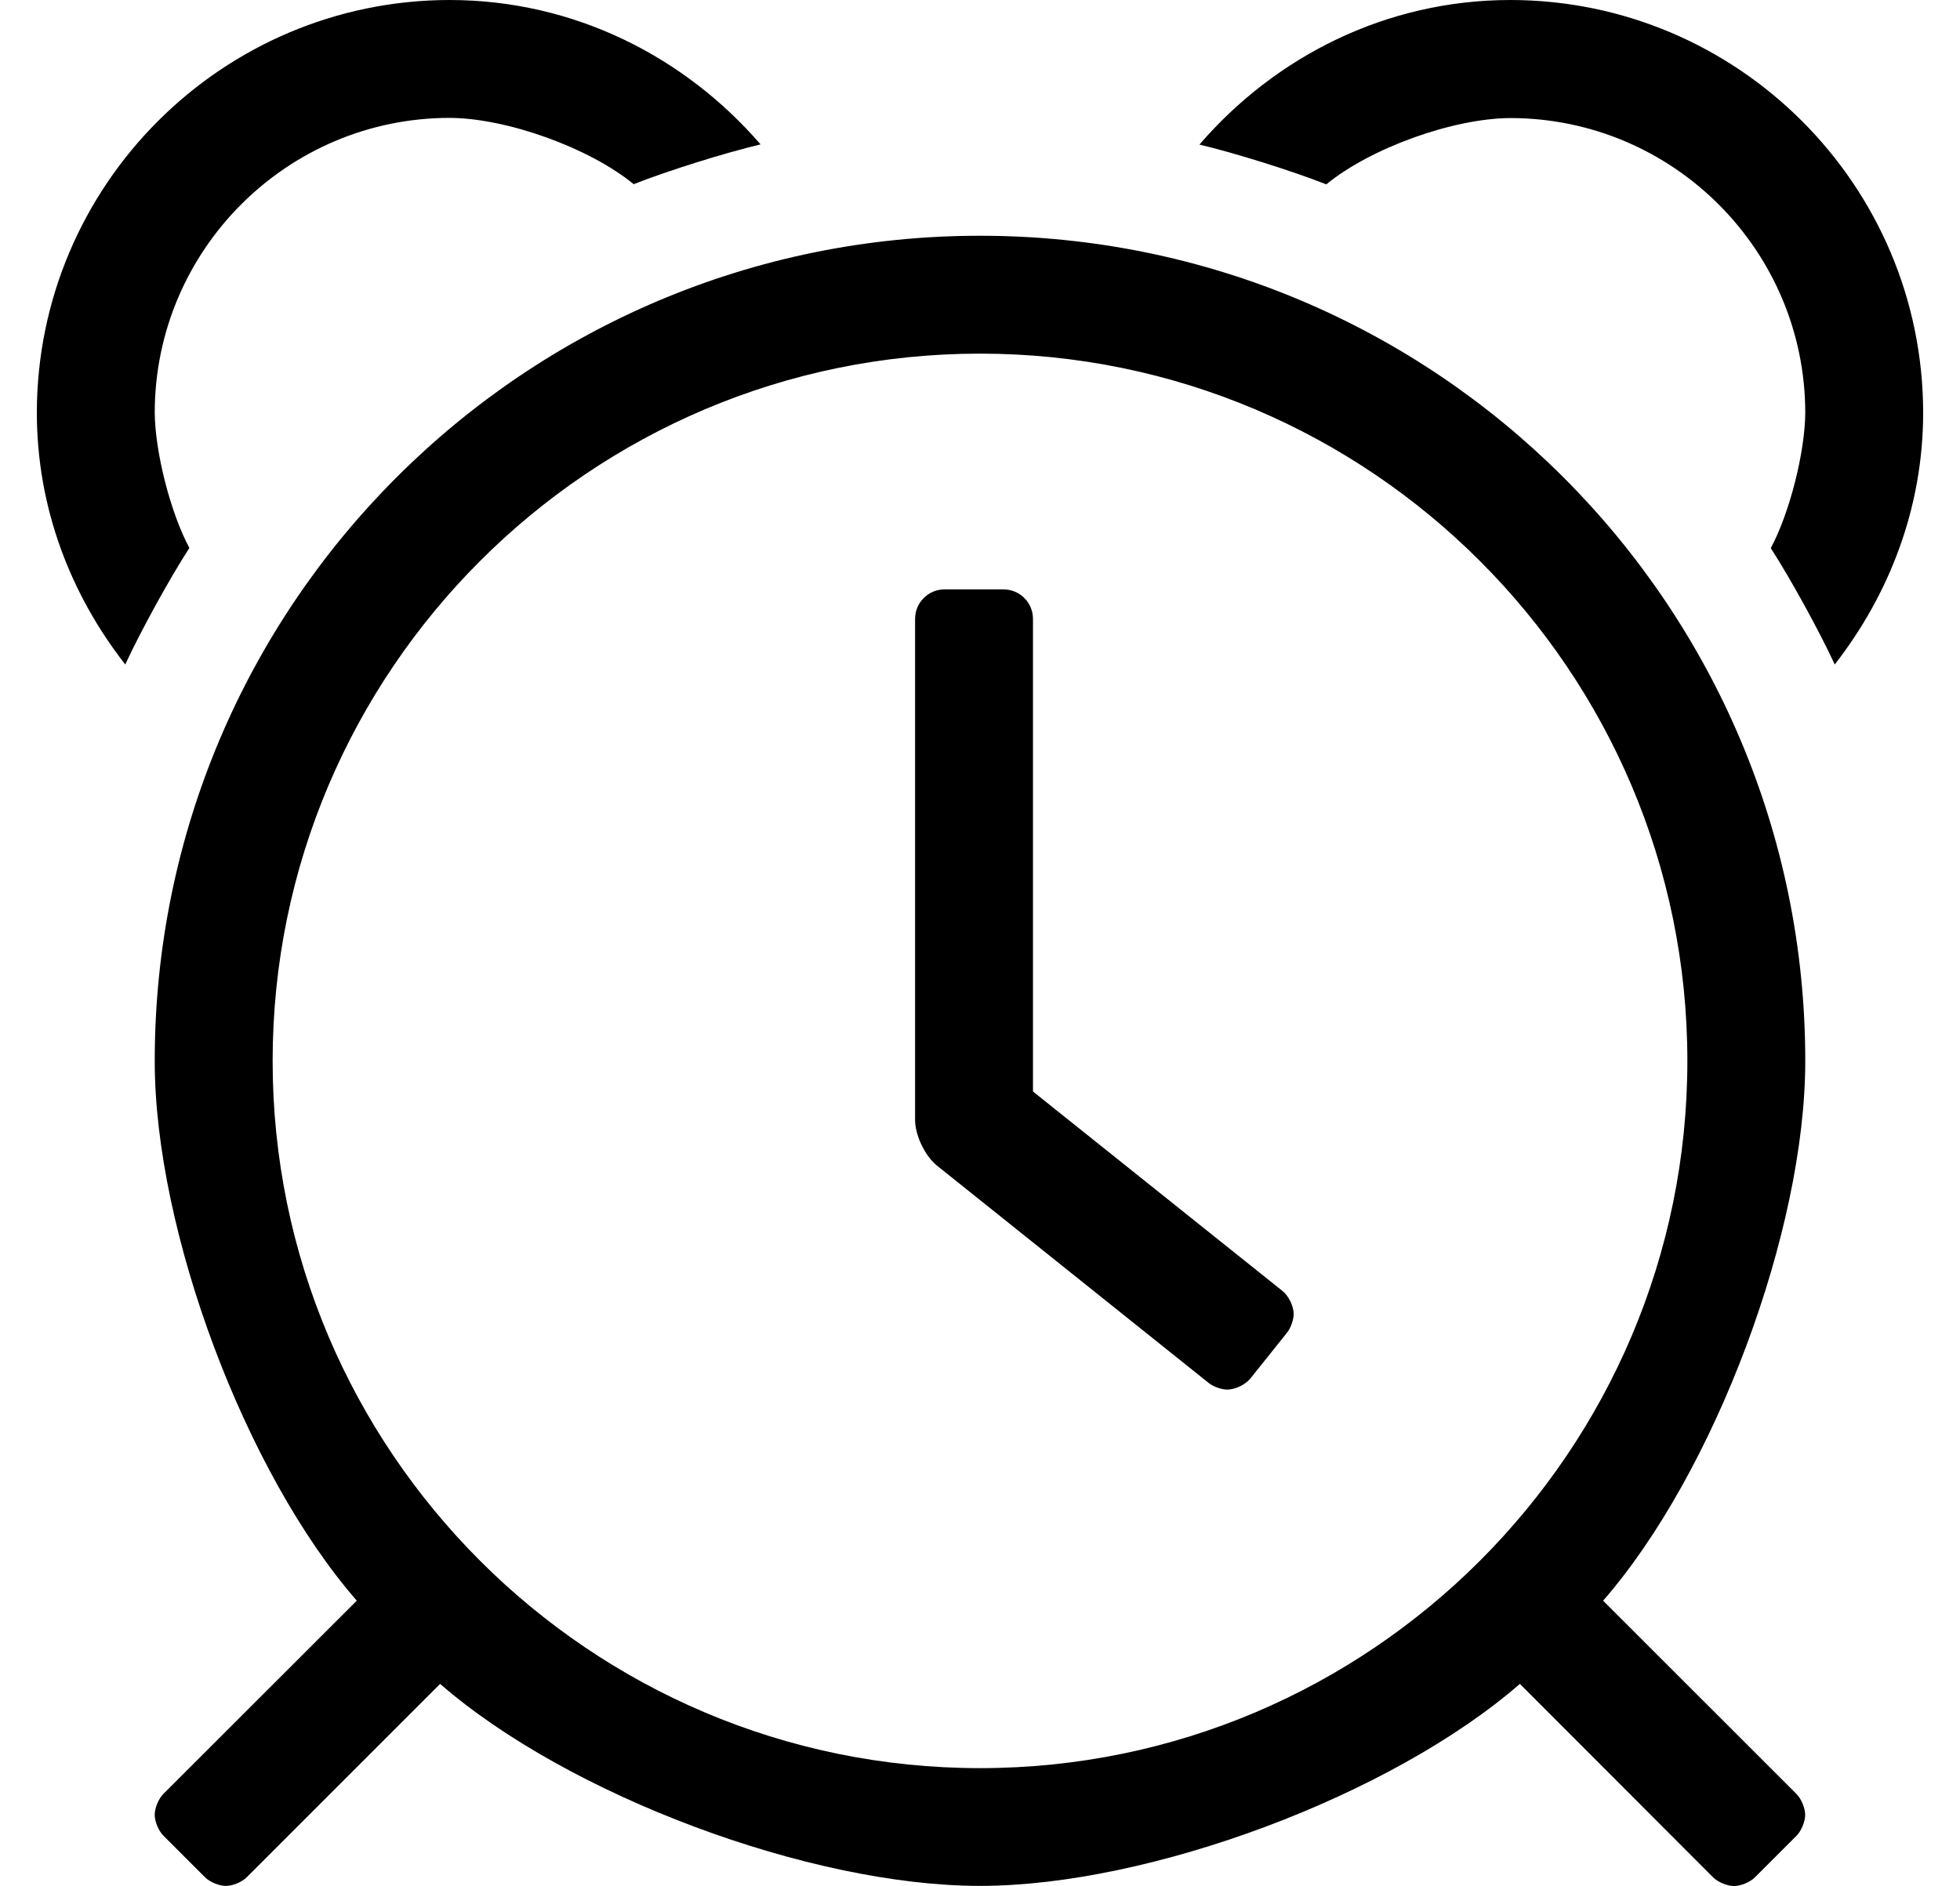
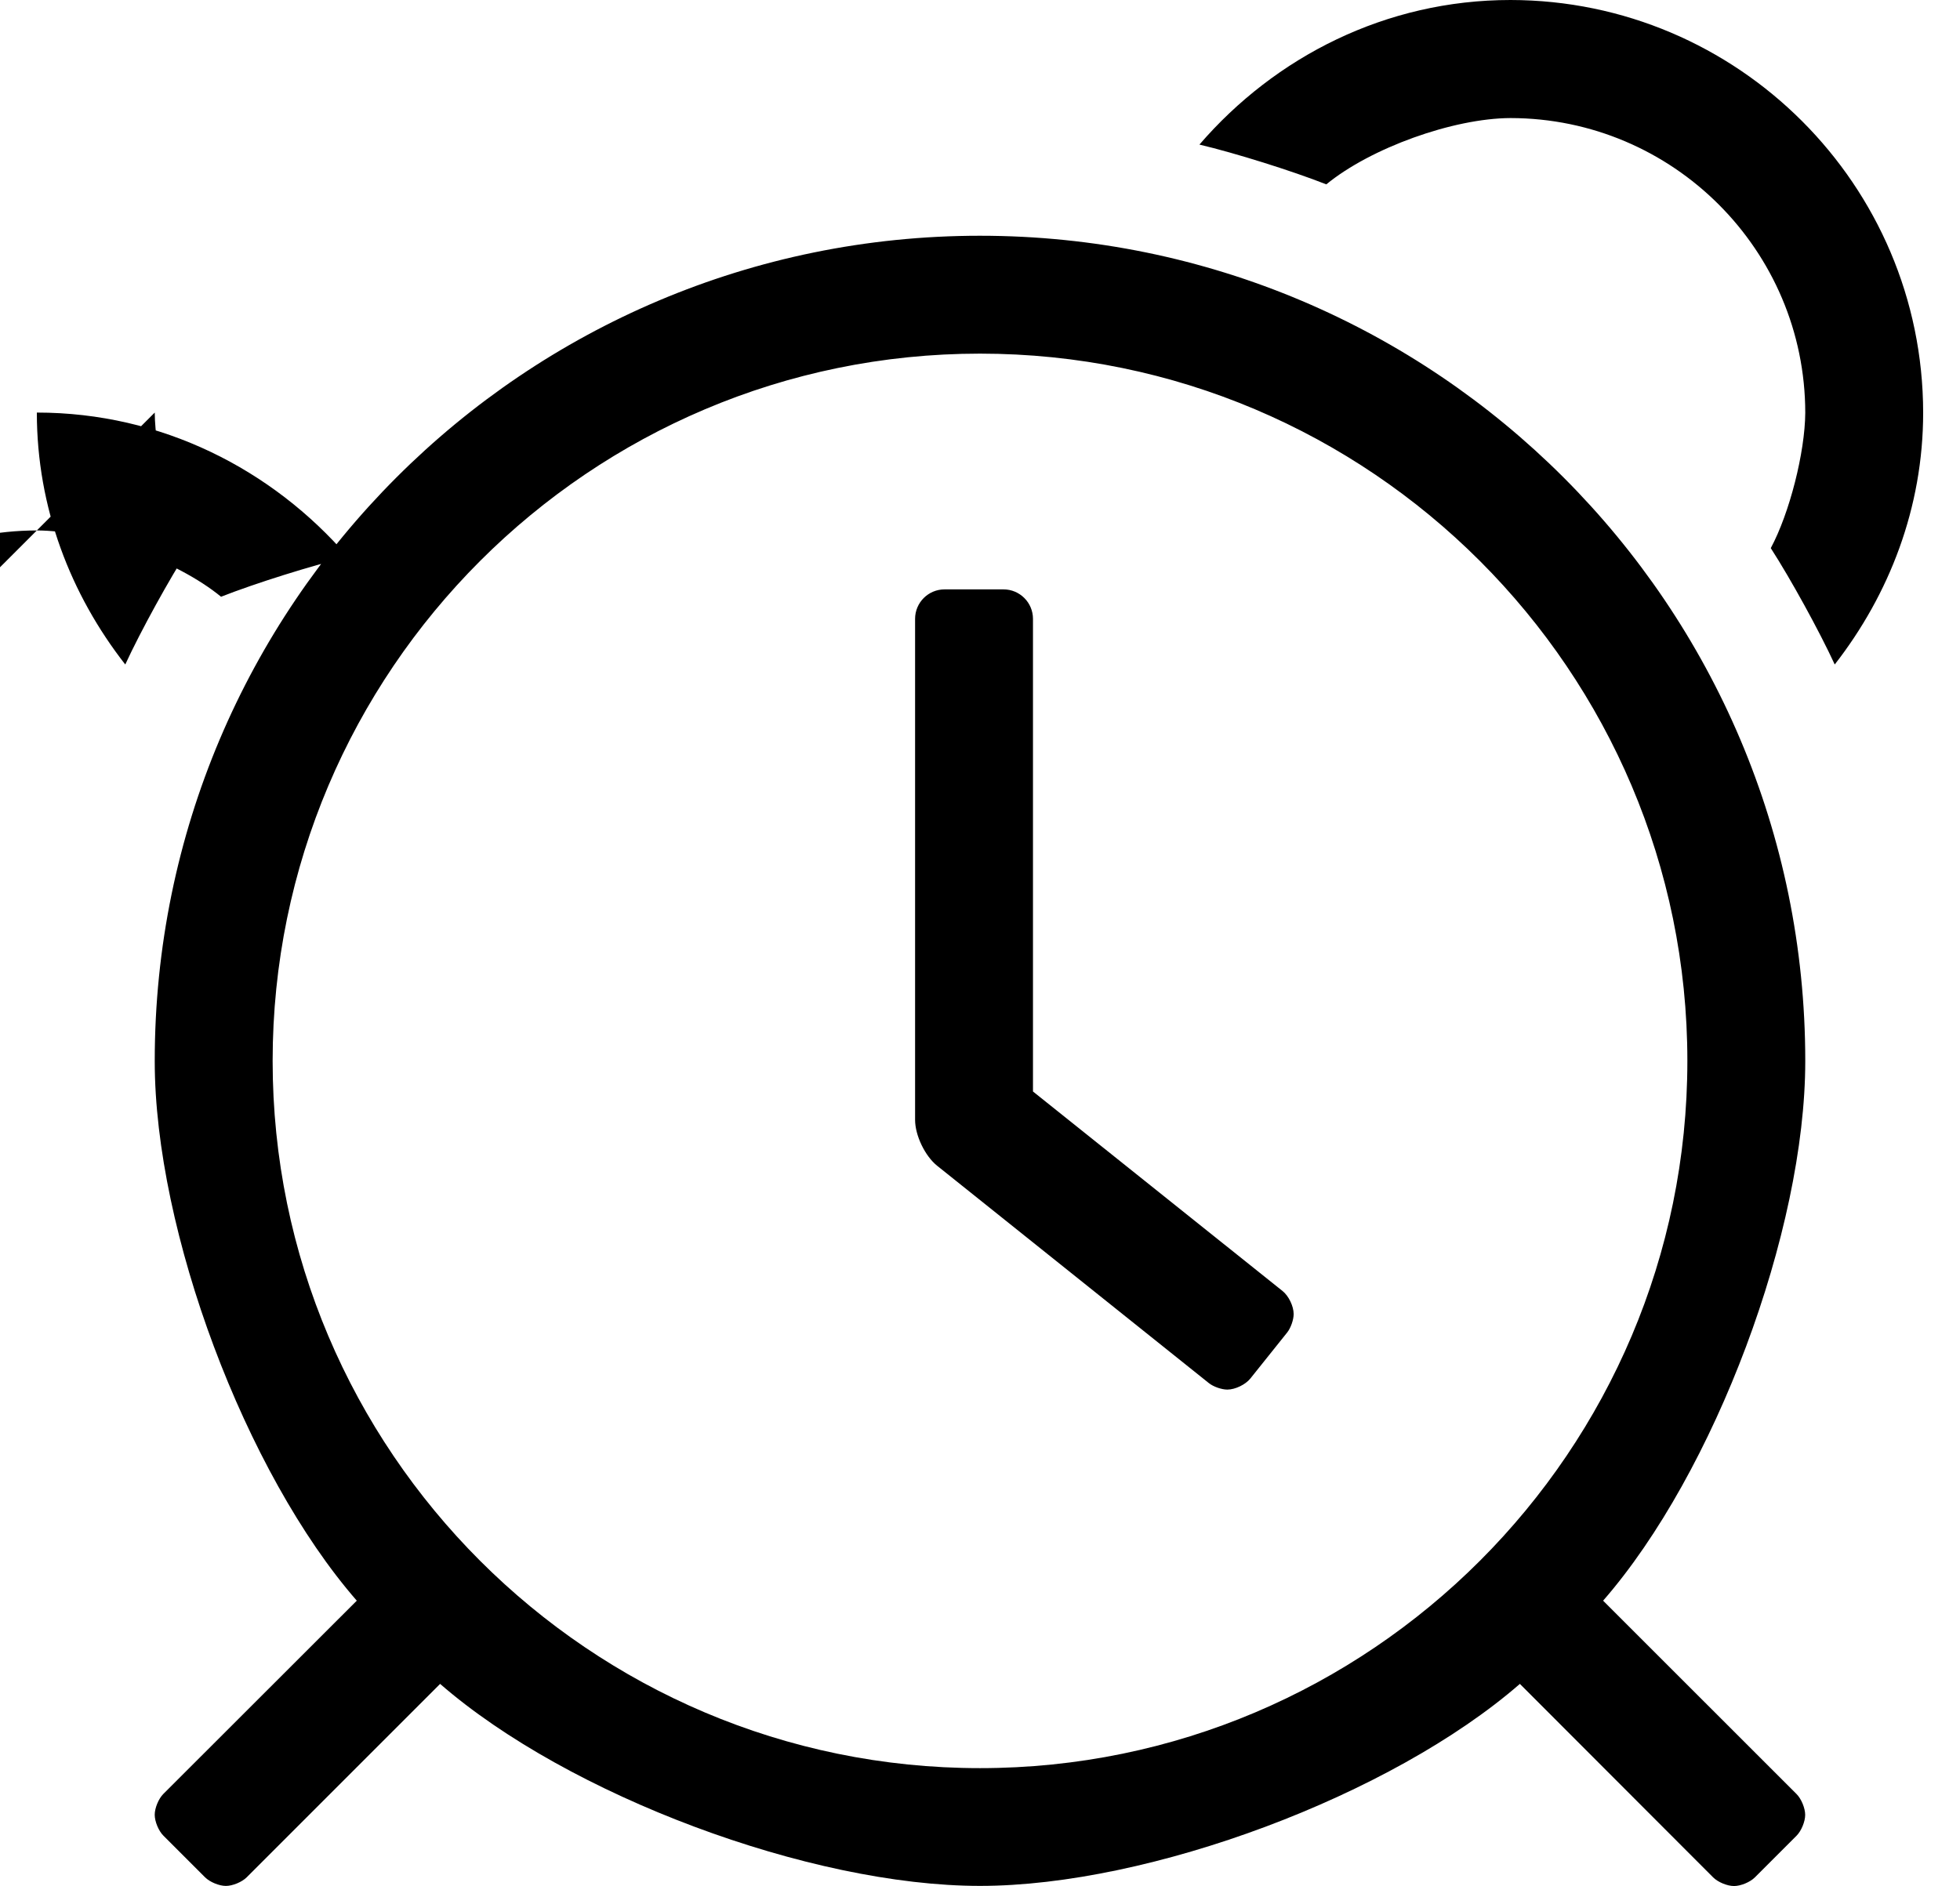
<svg xmlns="http://www.w3.org/2000/svg" version="1.1" viewBox="-10 0 532 512">
-   <path fill="currentColor" d="M32 112c0.084 10.785 4.295 27.249 9.4 36.75c-5.42 8.393 -13.216 22.567 -17.4 31.64c-14.83 -18.98 -24 -42.529 -24 -68.39c0.077 -61.747 50.253 -111.923 112 -112c33.86 0 63.89 15.42 84.44 39.2 c-9.719 2.302 -25.148 7.14 -34.44 10.8c-12.031 -9.881 -34.432 -17.944 -50 -18c-44.11 0.05 -79.95 35.89 -80 80zM400 0c61.747 0.077 111.923 50.253 112 112c0 25.86 -9.21 49.39 -24 68.39 c-4.176 -9.057 -11.953 -23.209 -17.36 -31.59c5.094 -9.504 9.287 -25.968 9.36 -36.75c-0.05 -44.11 -35.89 -79.95 -80 -80c-15.568 0.056 -37.969 8.12 -50 18c-9.292 -3.66 -24.722 -8.498 -34.44 -10.8 c20.551 -23.83 50.58 -39.25 84.44 -39.25zM256 64c123.71 0 224 100.29 224 224v0.084c0 46.096 -24.582 111.708 -54.87 146.456l52.5 52.49c1.295 1.293 2.347 3.829 2.347 5.66c0 1.83 -1.052 4.366 -2.347 5.659 l-11.31 11.31c-1.294 1.295 -3.83 2.346 -5.66 2.346c-1.831 0 -4.366 -1.051 -5.66 -2.346l-52.46 -52.53c-34.781 30.271 -100.431 54.839 -146.54 54.839s-111.759 -24.567 -146.54 -54.839l-52.49 52.5 c-1.293 1.295 -3.829 2.347 -5.66 2.347c-1.83 0 -4.366 -1.052 -5.659 -2.347l-11.31 -11.31c-1.295 -1.294 -2.346 -3.83 -2.346 -5.66c0 -1.831 1.051 -4.366 2.346 -5.66l52.5 -52.46 c-30.271 -34.743 -54.84 -100.34 -54.84 -146.421v-0.119c0 -123.71 100.29 -224 224 -224zM256 480c105.87 0 192 -86.13 192 -192s-86.13 -192 -192 -192s-192 86.13 -192 192s86.13 192 192 192zM270.38 296.31l67.75 54.171 c1.659 1.325 3.006 4.125 3.006 6.249c0 1.55 -0.787 3.79 -1.756 5.001l-10 12.5c-1.326 1.658 -4.126 3.005 -6.249 3.005c-1.551 0 -3.791 -0.786 -5.001 -1.755l-73.75 -59 c-3.31 -2.65 -5.997 -8.241 -6 -12.48v-136c0 -4.416 3.584 -8 8 -8h16c4.416 0 8 3.584 8 8v128.31z" />
+   <path fill="currentColor" d="M32 112c0.084 10.785 4.295 27.249 9.4 36.75c-5.42 8.393 -13.216 22.567 -17.4 31.64c-14.83 -18.98 -24 -42.529 -24 -68.39c33.86 0 63.89 15.42 84.44 39.2 c-9.719 2.302 -25.148 7.14 -34.44 10.8c-12.031 -9.881 -34.432 -17.944 -50 -18c-44.11 0.05 -79.95 35.89 -80 80zM400 0c61.747 0.077 111.923 50.253 112 112c0 25.86 -9.21 49.39 -24 68.39 c-4.176 -9.057 -11.953 -23.209 -17.36 -31.59c5.094 -9.504 9.287 -25.968 9.36 -36.75c-0.05 -44.11 -35.89 -79.95 -80 -80c-15.568 0.056 -37.969 8.12 -50 18c-9.292 -3.66 -24.722 -8.498 -34.44 -10.8 c20.551 -23.83 50.58 -39.25 84.44 -39.25zM256 64c123.71 0 224 100.29 224 224v0.084c0 46.096 -24.582 111.708 -54.87 146.456l52.5 52.49c1.295 1.293 2.347 3.829 2.347 5.66c0 1.83 -1.052 4.366 -2.347 5.659 l-11.31 11.31c-1.294 1.295 -3.83 2.346 -5.66 2.346c-1.831 0 -4.366 -1.051 -5.66 -2.346l-52.46 -52.53c-34.781 30.271 -100.431 54.839 -146.54 54.839s-111.759 -24.567 -146.54 -54.839l-52.49 52.5 c-1.293 1.295 -3.829 2.347 -5.66 2.347c-1.83 0 -4.366 -1.052 -5.659 -2.347l-11.31 -11.31c-1.295 -1.294 -2.346 -3.83 -2.346 -5.66c0 -1.831 1.051 -4.366 2.346 -5.66l52.5 -52.46 c-30.271 -34.743 -54.84 -100.34 -54.84 -146.421v-0.119c0 -123.71 100.29 -224 224 -224zM256 480c105.87 0 192 -86.13 192 -192s-86.13 -192 -192 -192s-192 86.13 -192 192s86.13 192 192 192zM270.38 296.31l67.75 54.171 c1.659 1.325 3.006 4.125 3.006 6.249c0 1.55 -0.787 3.79 -1.756 5.001l-10 12.5c-1.326 1.658 -4.126 3.005 -6.249 3.005c-1.551 0 -3.791 -0.786 -5.001 -1.755l-73.75 -59 c-3.31 -2.65 -5.997 -8.241 -6 -12.48v-136c0 -4.416 3.584 -8 8 -8h16c4.416 0 8 3.584 8 8v128.31z" />
</svg>